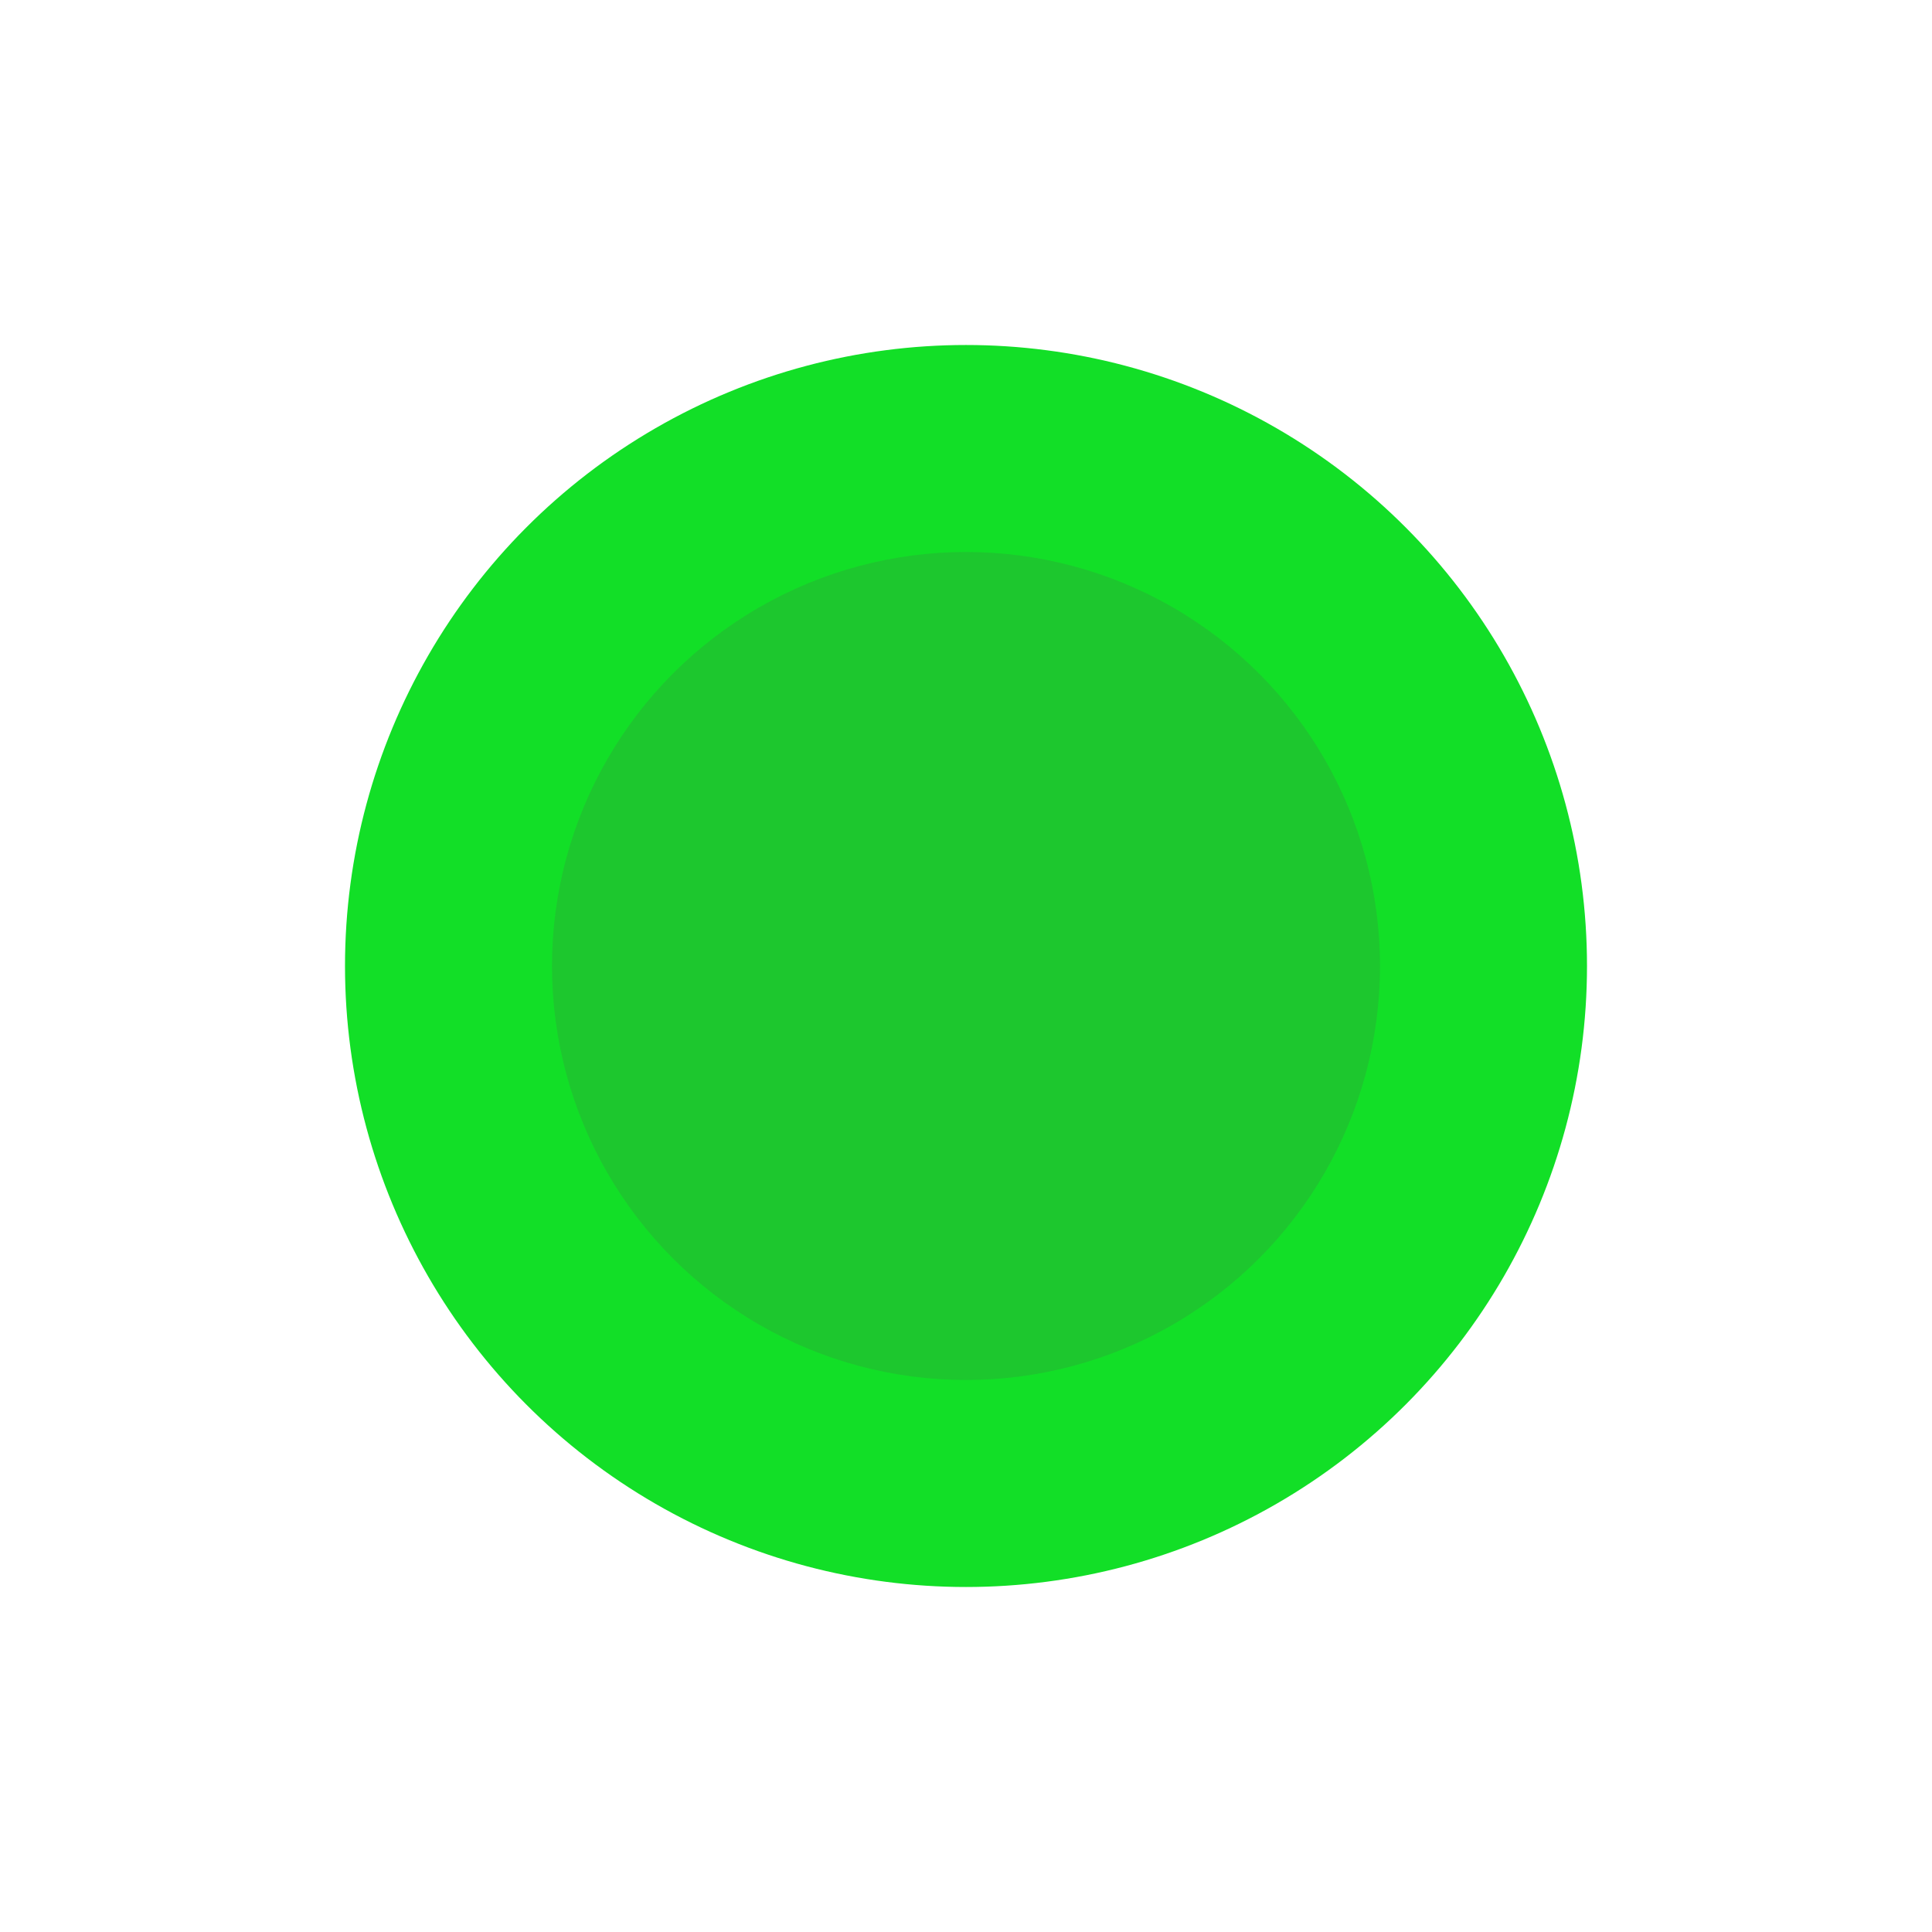
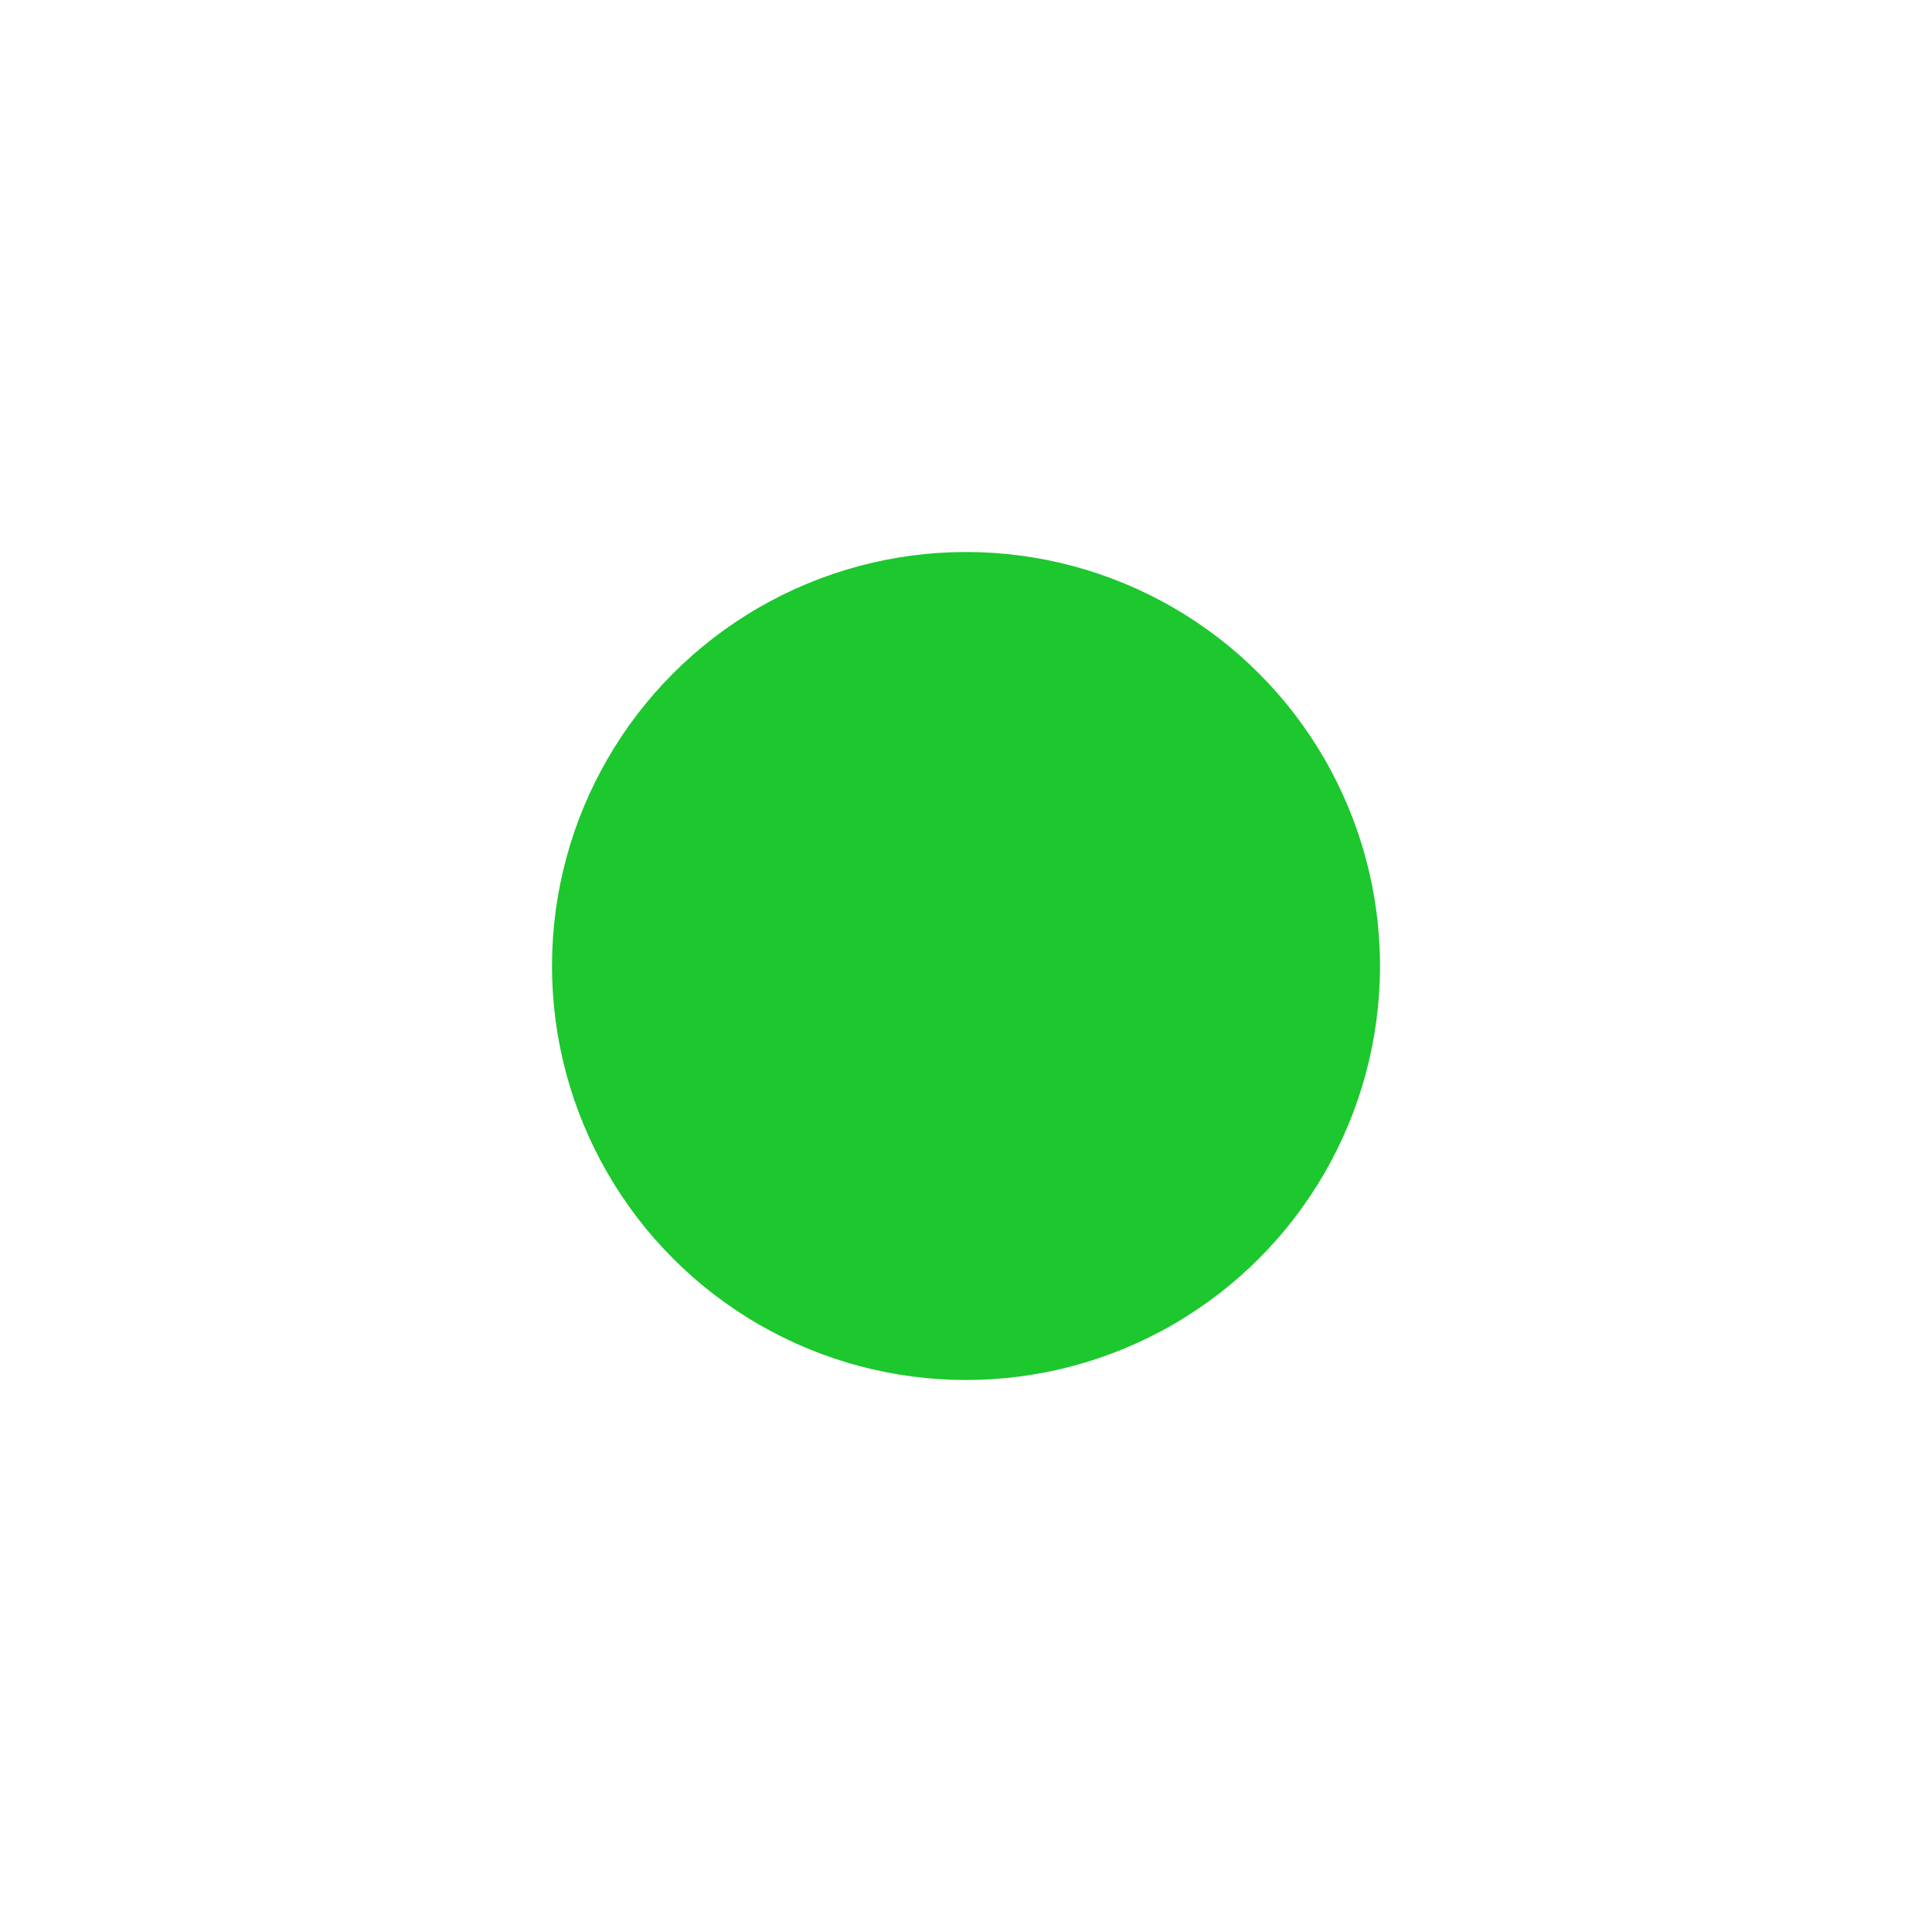
<svg xmlns="http://www.w3.org/2000/svg" width="28" height="28" viewBox="0 0 28 28" fill="none">
  <g filter="url(#filter0_f_954_9)">
-     <circle cx="14" cy="14" r="7" fill="#0AF321" />
-   </g>
+     </g>
  <g filter="url(#filter1_f_954_9)">
-     <circle cx="14" cy="14" r="9" fill="#12DF27" />
-   </g>
+     </g>
  <g filter="url(#filter2_f_954_9)">
    <circle cx="14" cy="14" r="6" fill="#1DC72E" />
  </g>
  <defs>
    <filter id="filter0_f_954_9" x="0" y="0" width="28" height="28" filterUnits="userSpaceOnUse" color-interpolation-filters="sRGB">
      <feFlood flood-opacity="0" result="BackgroundImageFix" />
      <feBlend mode="normal" in="SourceGraphic" in2="BackgroundImageFix" result="shape" />
      <feGaussianBlur stdDeviation="3.5" result="effect1_foregroundBlur_954_9" />
    </filter>
    <filter id="filter1_f_954_9" x="3" y="3" width="22" height="22" filterUnits="userSpaceOnUse" color-interpolation-filters="sRGB">
      <feFlood flood-opacity="0" result="BackgroundImageFix" />
      <feBlend mode="normal" in="SourceGraphic" in2="BackgroundImageFix" result="shape" />
      <feGaussianBlur stdDeviation="1" result="effect1_foregroundBlur_954_9" />
    </filter>
    <filter id="filter2_f_954_9" x="6" y="6" width="16" height="16" filterUnits="userSpaceOnUse" color-interpolation-filters="sRGB">
      <feFlood flood-opacity="0" result="BackgroundImageFix" />
      <feBlend mode="normal" in="SourceGraphic" in2="BackgroundImageFix" result="shape" />
      <feGaussianBlur stdDeviation="1" result="effect1_foregroundBlur_954_9" />
    </filter>
  </defs>
</svg>